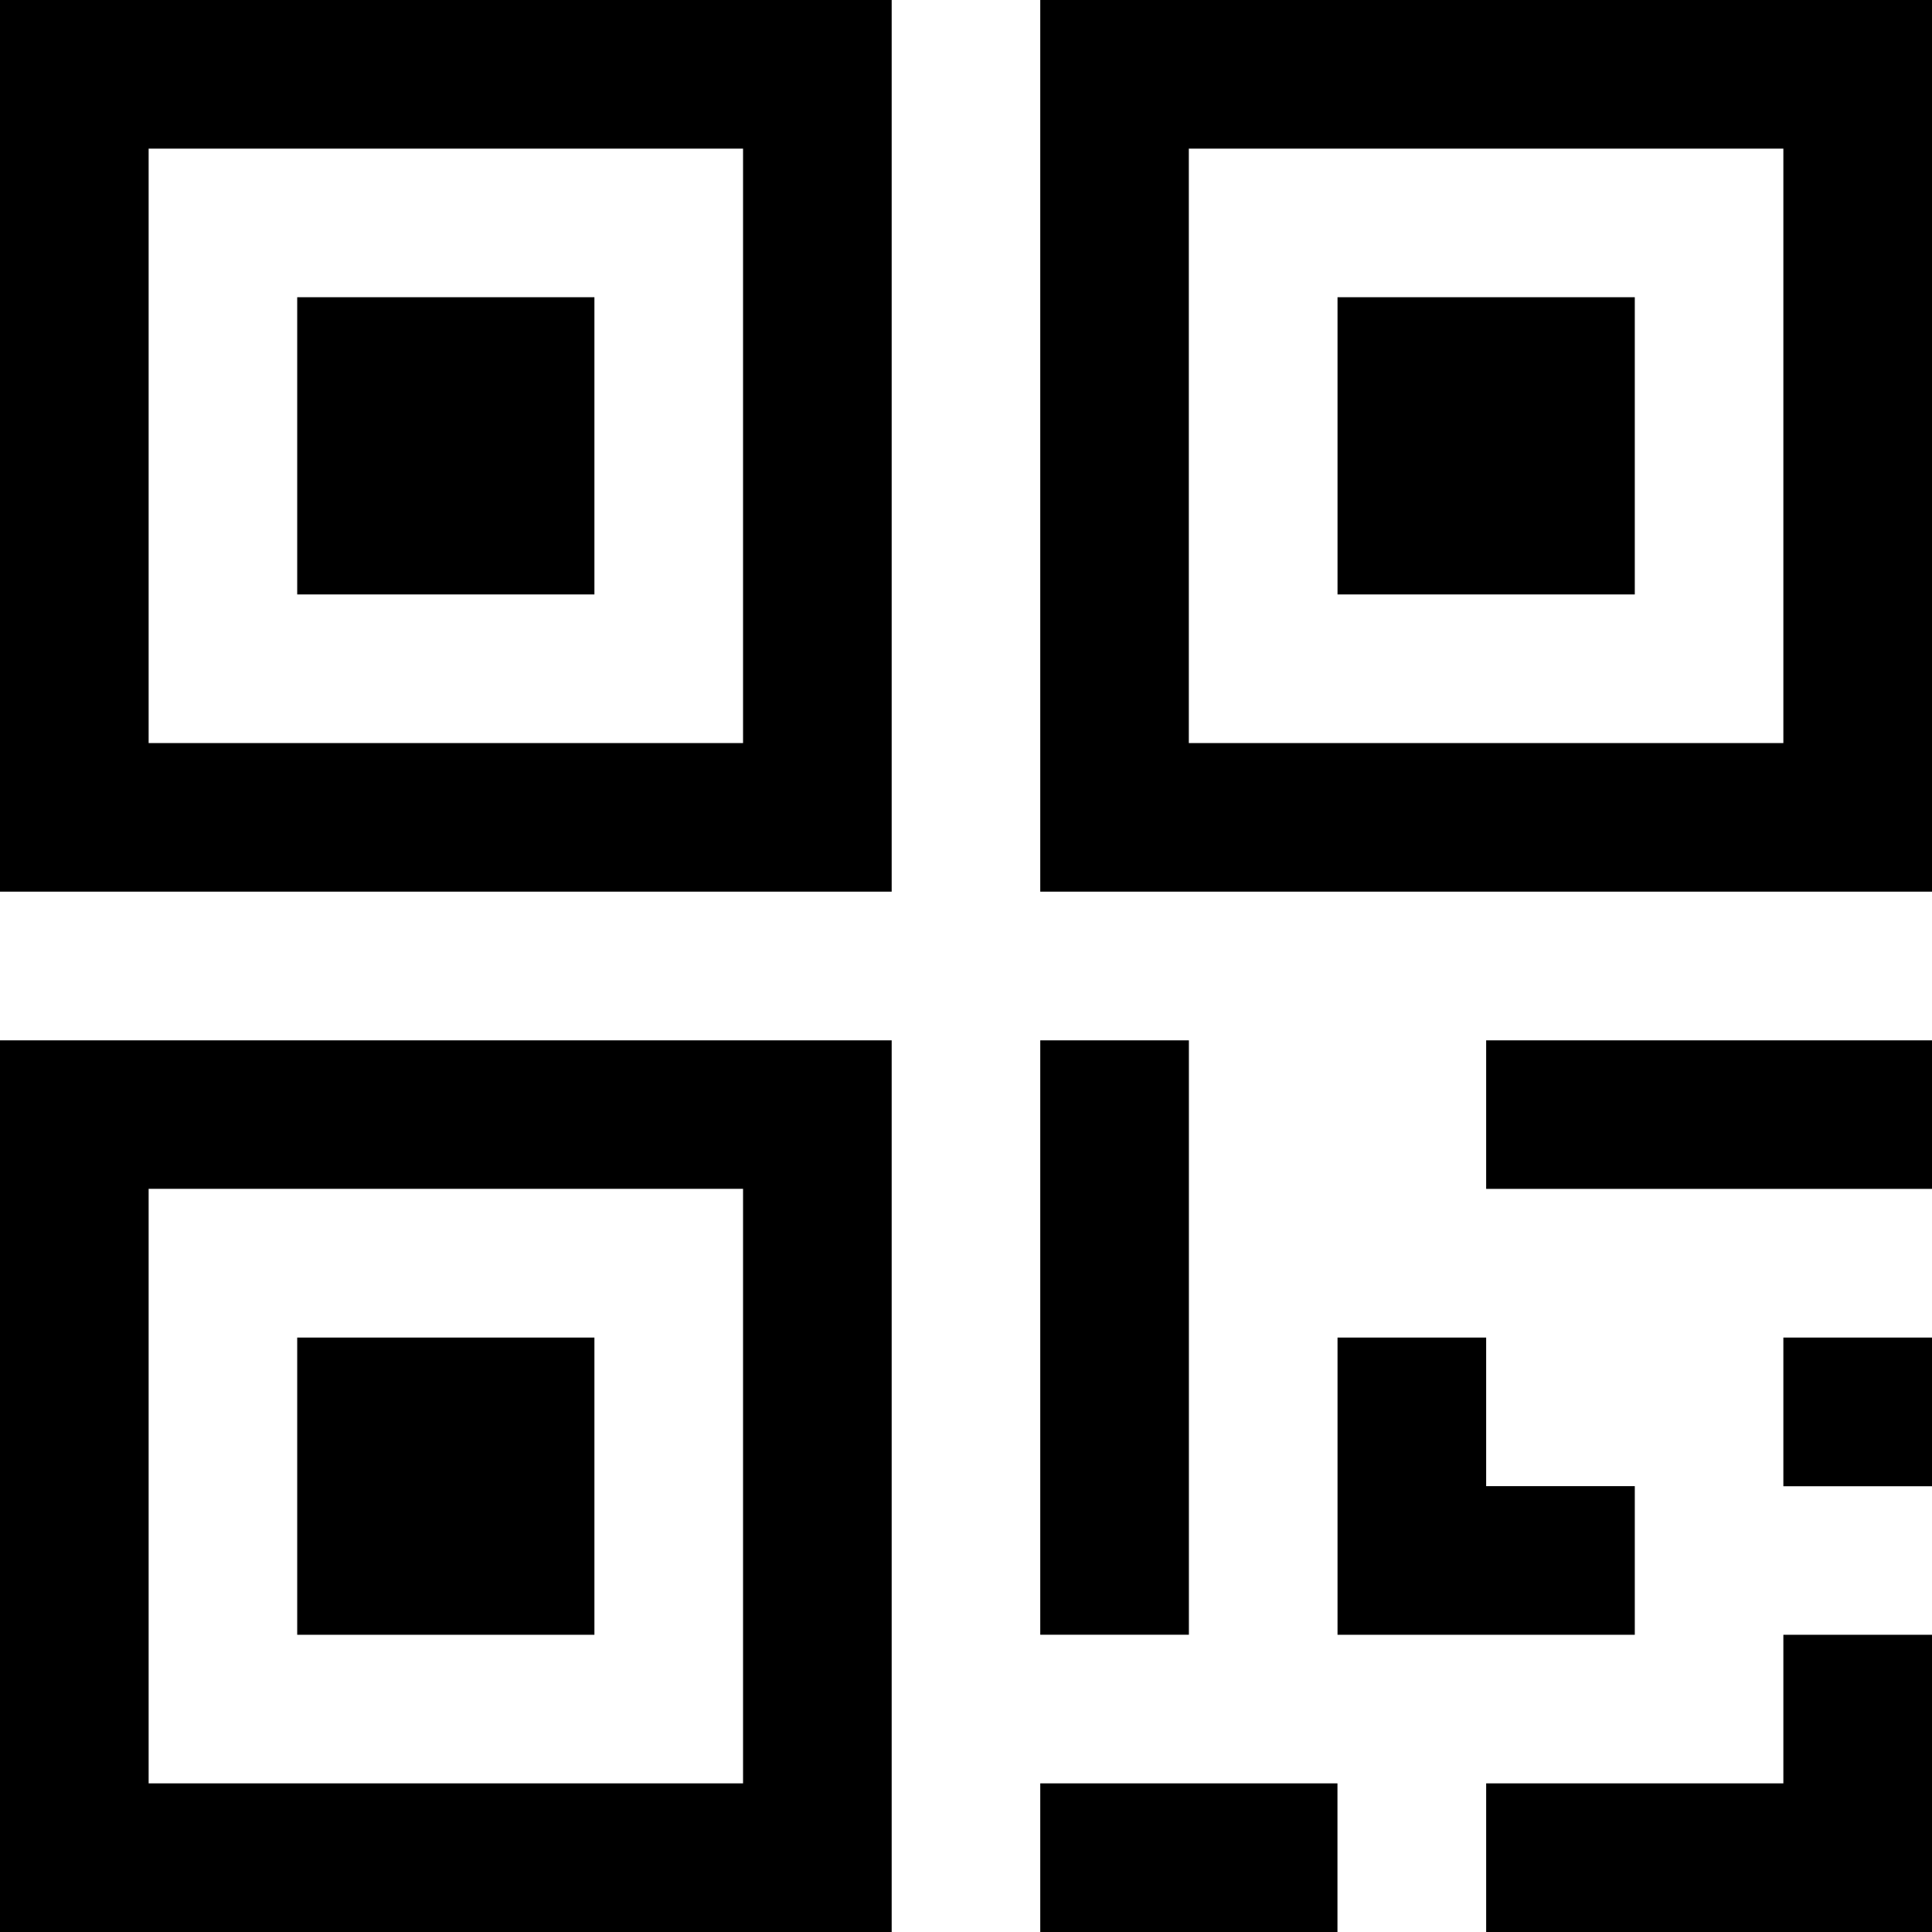
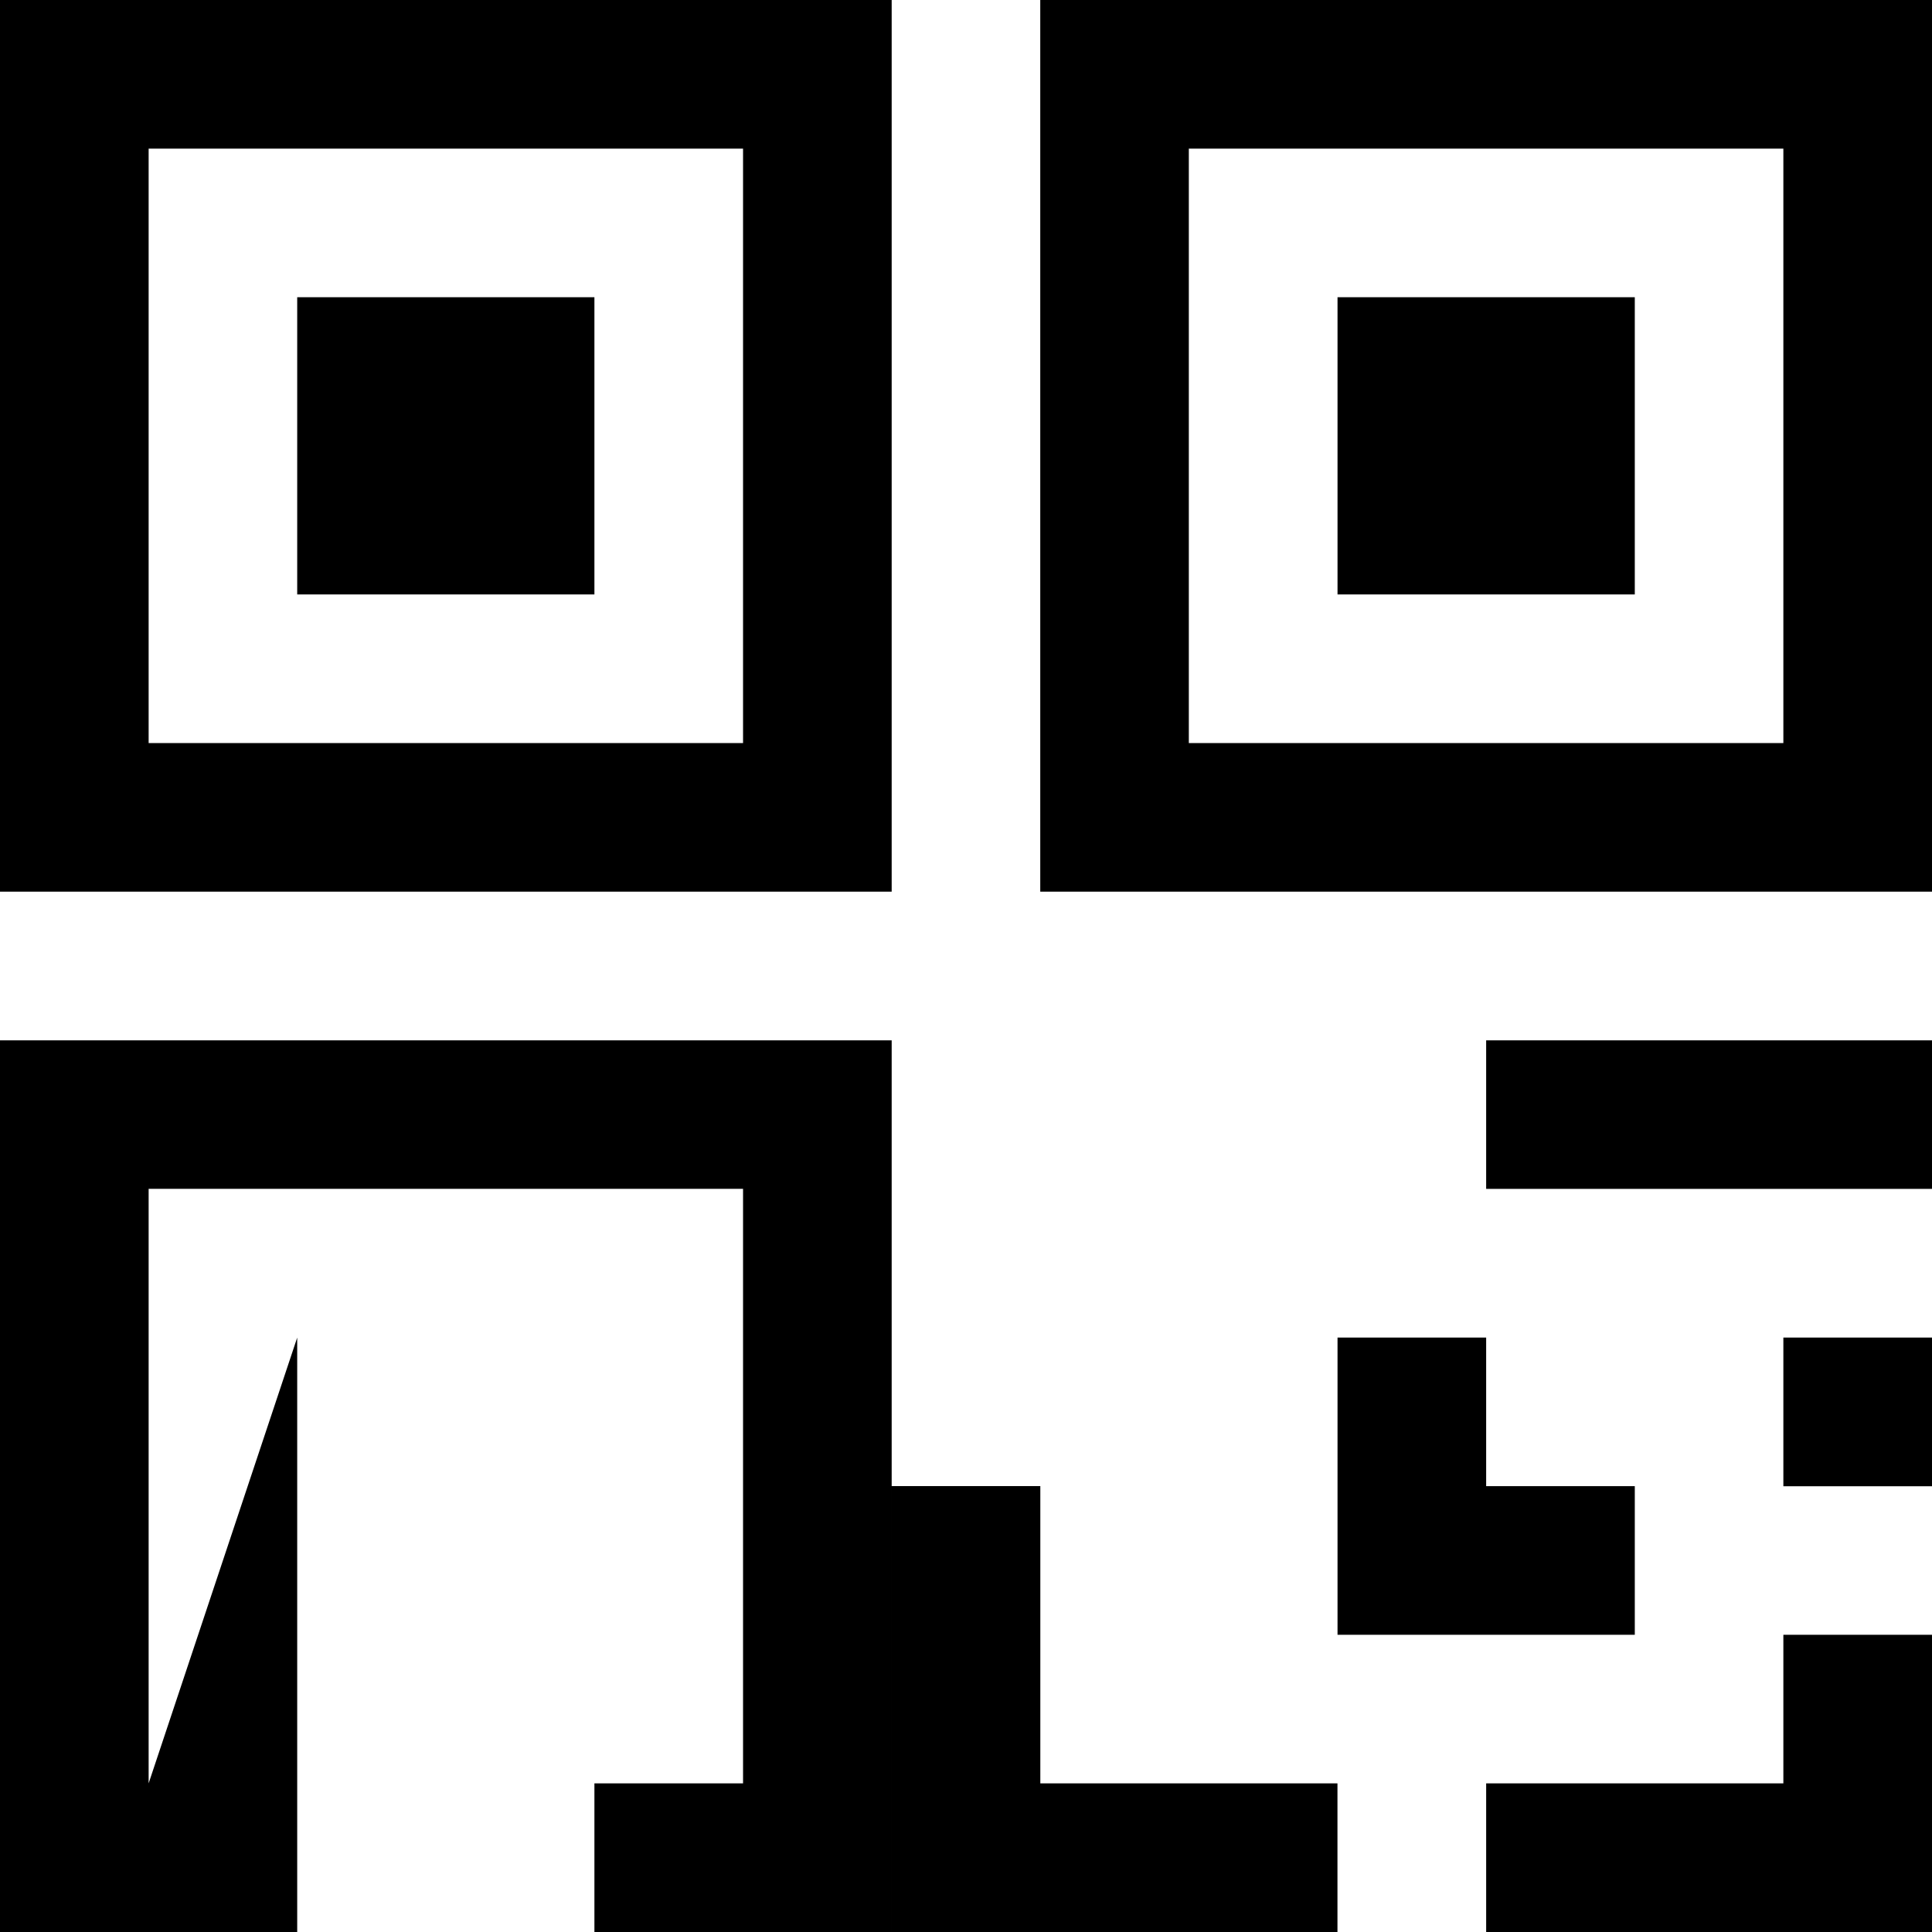
<svg xmlns="http://www.w3.org/2000/svg" t="1725937210105" class="icon" viewBox="0 0 1024 1024" version="1.1" p-id="3500" width="200" height="200">
-   <path d="M78.78 945.22h315.051-315.051z m78.746-236.271H315.051v157.525H157.525V708.949z m393.83-157.559h78.78v315.051h-78.78v-315.051zM0 1024h472.61V551.39H0V1024z m78.78-78.78V630.101h315.051v315.119h-315.051z m472.576 0h157.525V1024h-157.525v-78.78z m393.865-236.271H1024v78.78h-78.78V708.949z m-157.525-157.559H1024v78.746h-236.305v-78.746zM708.915 157.525h157.559V315.051h-157.559V157.525zM1024 0H551.356v472.61H1024V0z m-78.78 393.83H630.101v-315.051h315.119v315.051zM0 472.61h472.61V0H0v472.61zM78.78 78.78h315.051v315.051h-315.051v-315.051z m866.441 866.441h-157.525V1024H1024v-157.525h-78.78v78.746z m-236.305-236.271v157.525h157.559v-78.78h-78.78V708.949h-78.78zM157.525 157.525H315.051V315.051H157.525V157.525z" fill="#000000" p-id="3501" />
+   <path d="M78.78 945.22h315.051-315.051z H315.051v157.525H157.525V708.949z m393.83-157.559h78.78v315.051h-78.78v-315.051zM0 1024h472.61V551.39H0V1024z m78.78-78.78V630.101h315.051v315.119h-315.051z m472.576 0h157.525V1024h-157.525v-78.78z m393.865-236.271H1024v78.78h-78.78V708.949z m-157.525-157.559H1024v78.746h-236.305v-78.746zM708.915 157.525h157.559V315.051h-157.559V157.525zM1024 0H551.356v472.61H1024V0z m-78.78 393.83H630.101v-315.051h315.119v315.051zM0 472.61h472.61V0H0v472.61zM78.78 78.78h315.051v315.051h-315.051v-315.051z m866.441 866.441h-157.525V1024H1024v-157.525h-78.78v78.746z m-236.305-236.271v157.525h157.559v-78.78h-78.78V708.949h-78.78zM157.525 157.525H315.051V315.051H157.525V157.525z" fill="#000000" p-id="3501" />
</svg>